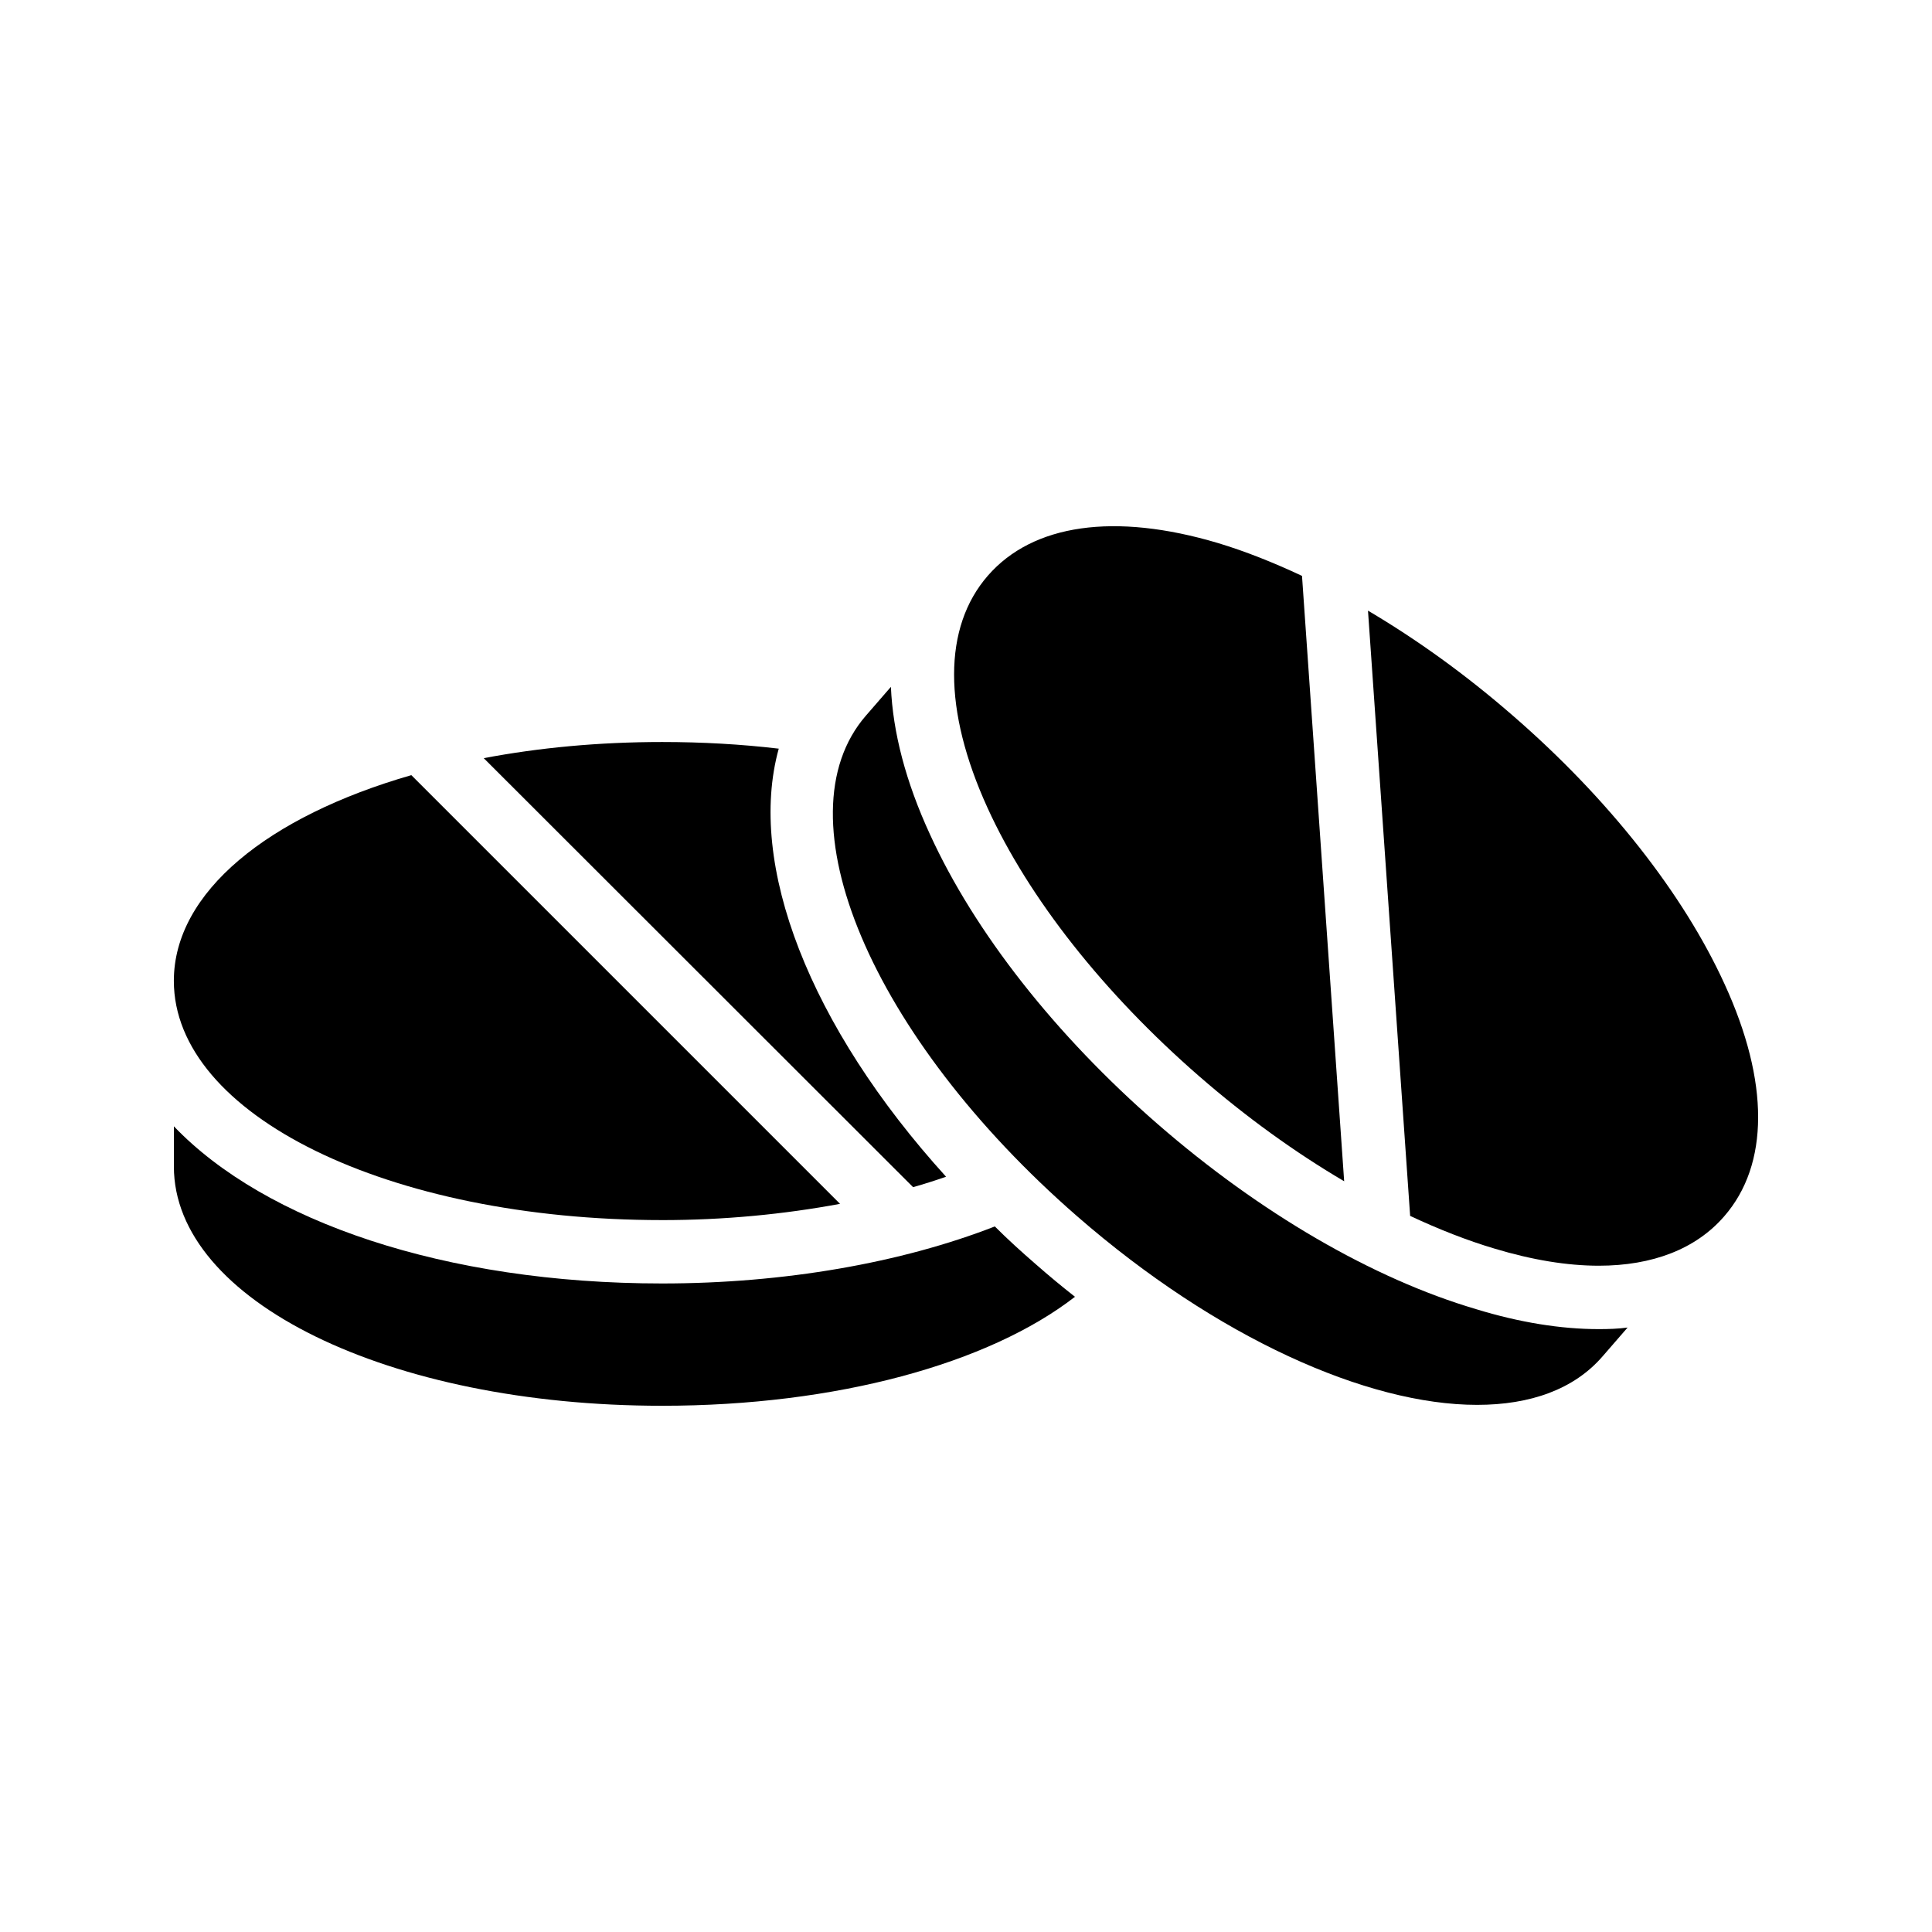
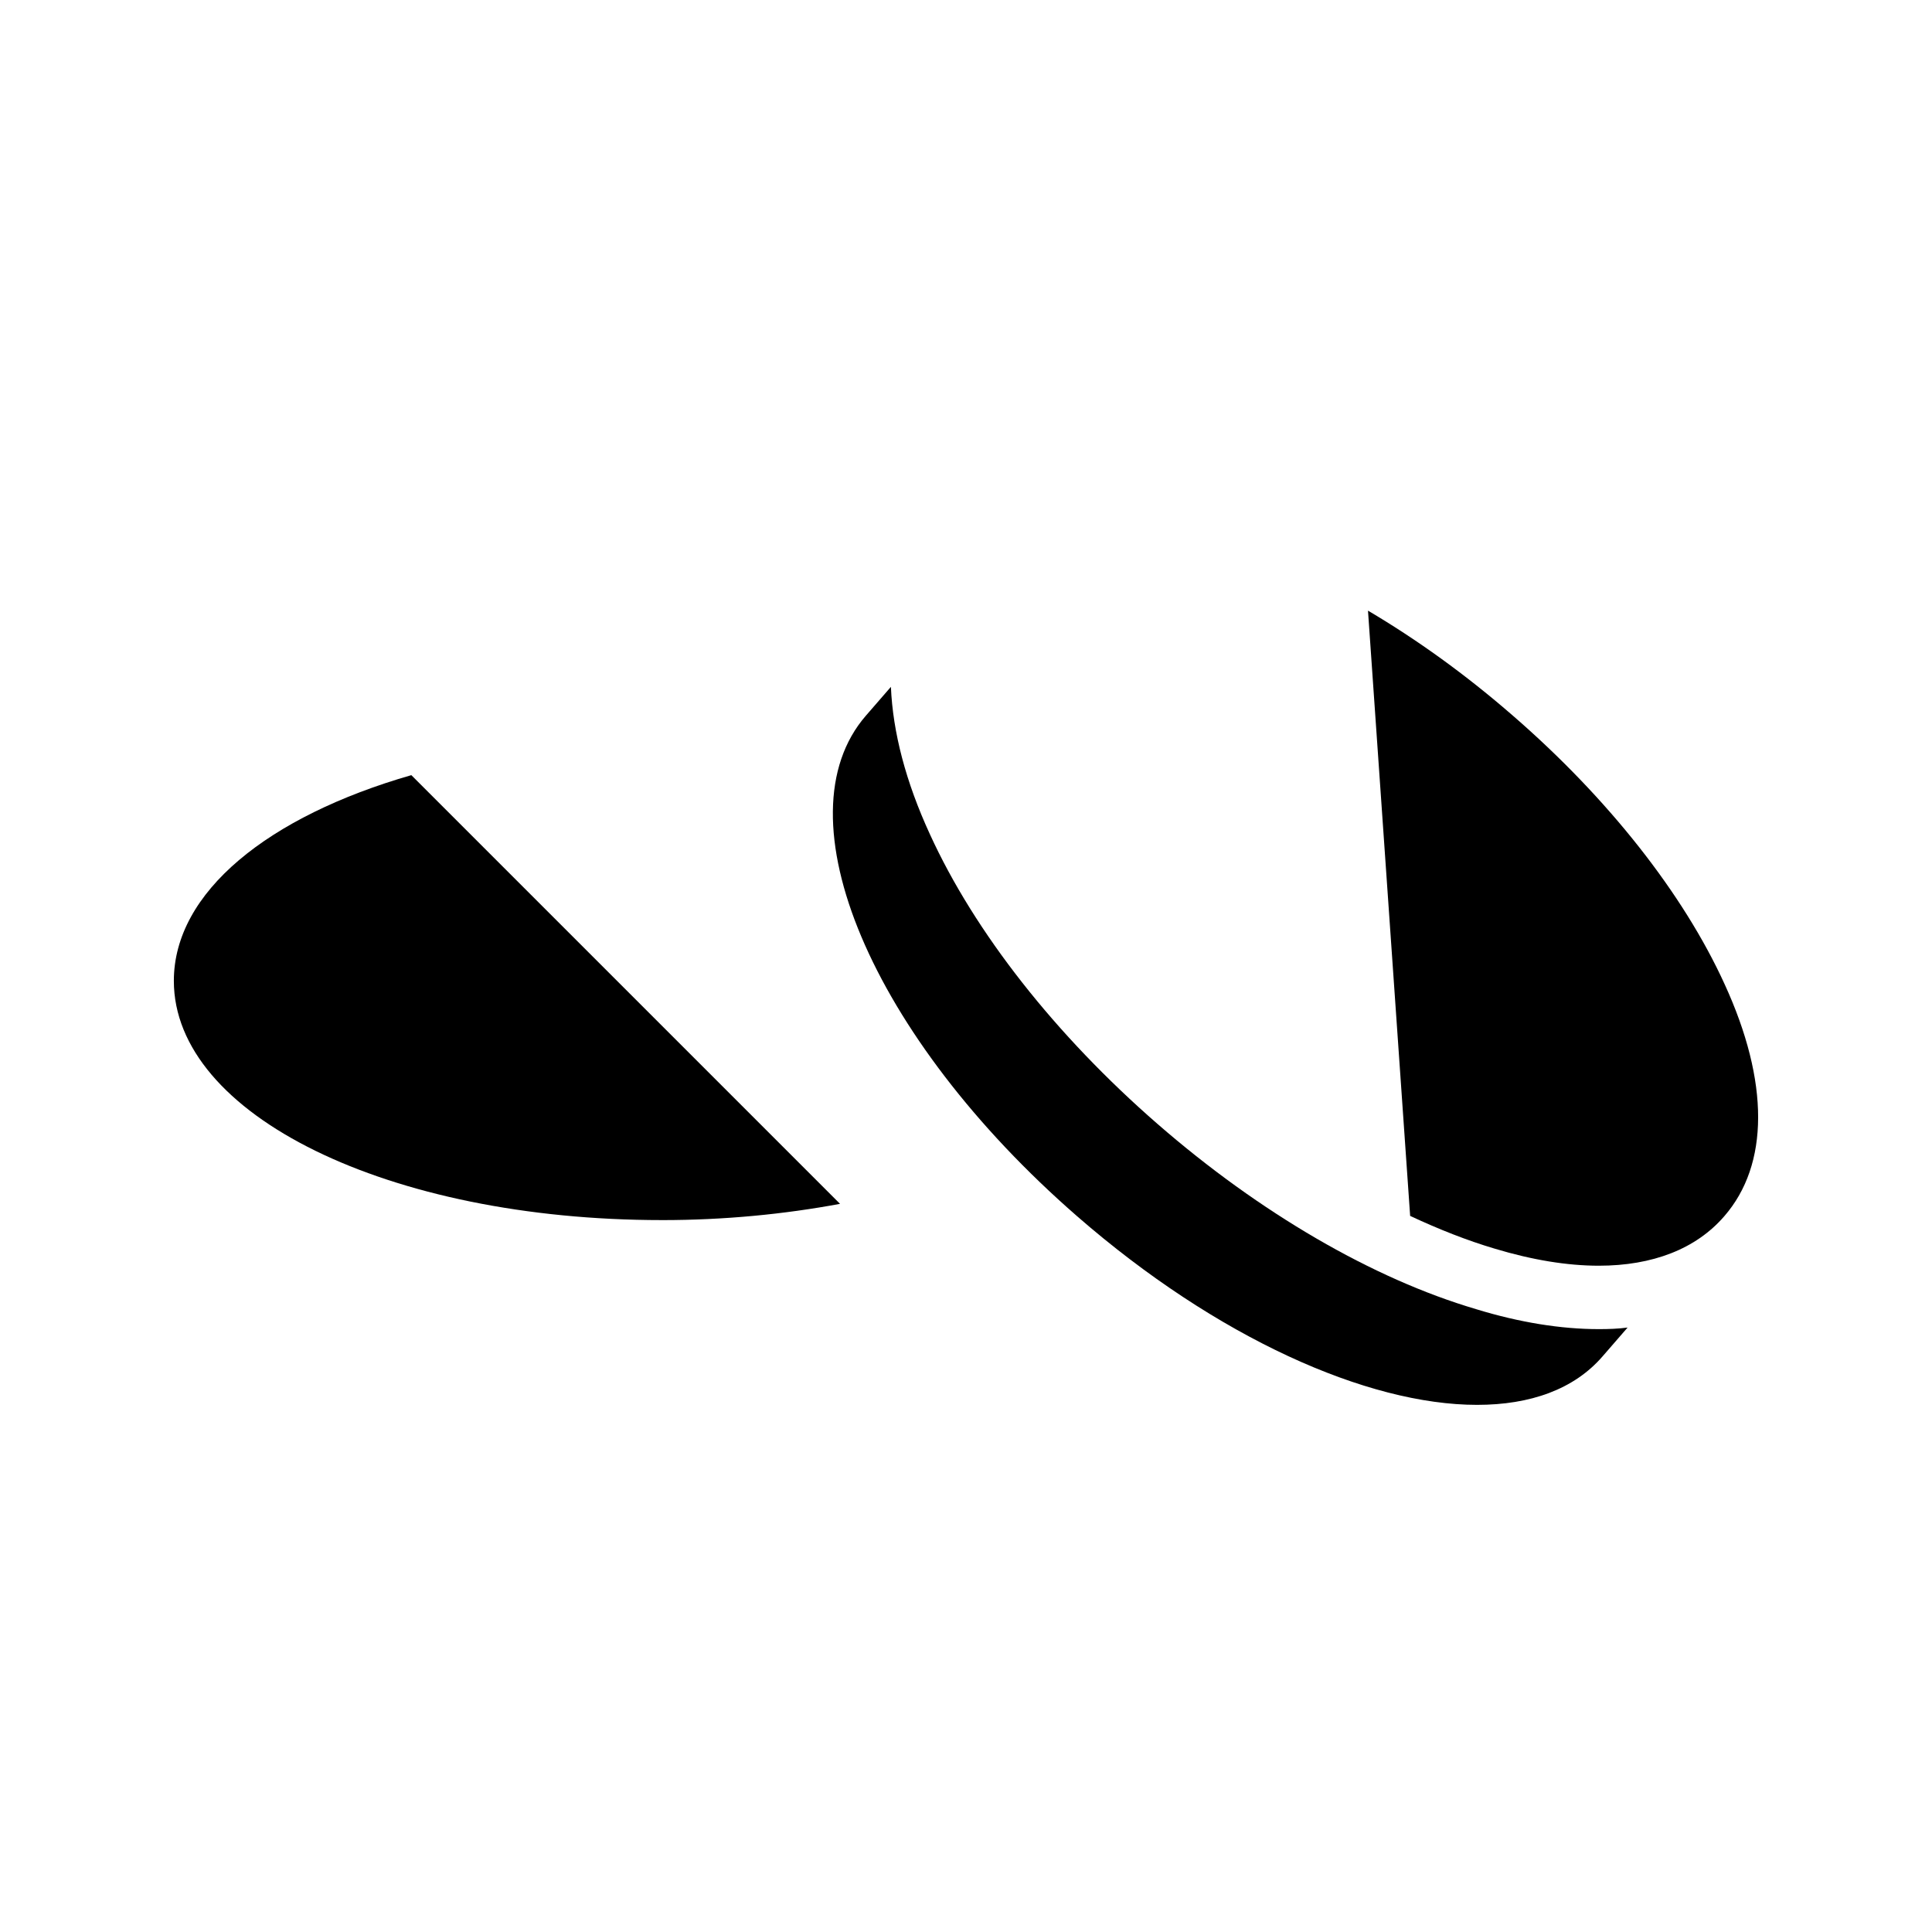
<svg xmlns="http://www.w3.org/2000/svg" fill="#000000" width="800px" height="800px" version="1.1" viewBox="144 144 512 512">
  <g>
-     <path d="m428.88 487.66c-3.527-2.769-6.969-5.625-10.41-8.648-3.777-3.273-7.391-6.551-10.832-9.992-24.77 9.656-55.84 15.113-88.168 15.113-57.602 0-105.3-16.457-129.39-41.648v10.664c0 35.52 56.848 63.395 129.39 63.395 46.184 0 86.57-11.164 109.41-28.883z" />
    <path d="m319.47 467.34c16.41 0 32.32-1.547 47.148-4.309l-113.61-113.61c-37.918 10.918-62.938 30.992-62.938 54.52 0 35.516 56.848 63.395 129.39 63.395z" />
-     <path d="m319.47 340.64c-16.793 0-32.664 1.512-47.273 4.281l113.78 113.69c2.938-0.84 5.879-1.762 8.734-2.769-36.191-39.887-52.816-82.793-44.336-113.44-9.992-1.176-20.32-1.762-30.902-1.762z" />
    <path d="m535.19 490.94c-27.375-8.062-57.352-25.527-84.387-49.039-27.121-23.594-48.535-50.883-60.375-76.832-6.383-13.855-9.824-27.039-10.328-39.047l-6.633 7.641c-23.258 26.793 1.344 85.066 56.008 132.68 36.945 32.16 76.832 49.961 105.97 49.961 14.105 0 25.695-4.113 33.25-12.848l6.633-7.641c-2.519 0.336-5.039 0.418-7.641 0.418-9.992 0-20.992-1.762-32.496-5.289z" />
-     <path d="m461.8 429.22c12.402 10.793 25.41 20.172 38.418 27.828l-11.172-160.43c-7.566-3.551-15.047-6.531-22.289-8.711-27.375-8.145-49.039-5.039-60.961 8.648s-11.922 35.602-0.086 61.551c10.914 23.926 30.812 49.117 56.09 71.117z" />
    <path d="m544.93 333.66c-12.398-10.793-25.402-20.168-38.398-27.832l11.172 160.4c7.586 3.543 15.086 6.508 22.359 8.664 9.992 3.023 19.312 4.535 27.625 4.535 14.273 0 25.777-4.449 33.25-13.098 11.926-13.688 12.008-35.602 0.086-61.551-10.922-23.93-30.82-49.203-56.094-71.121z" />
  </g>
</svg>